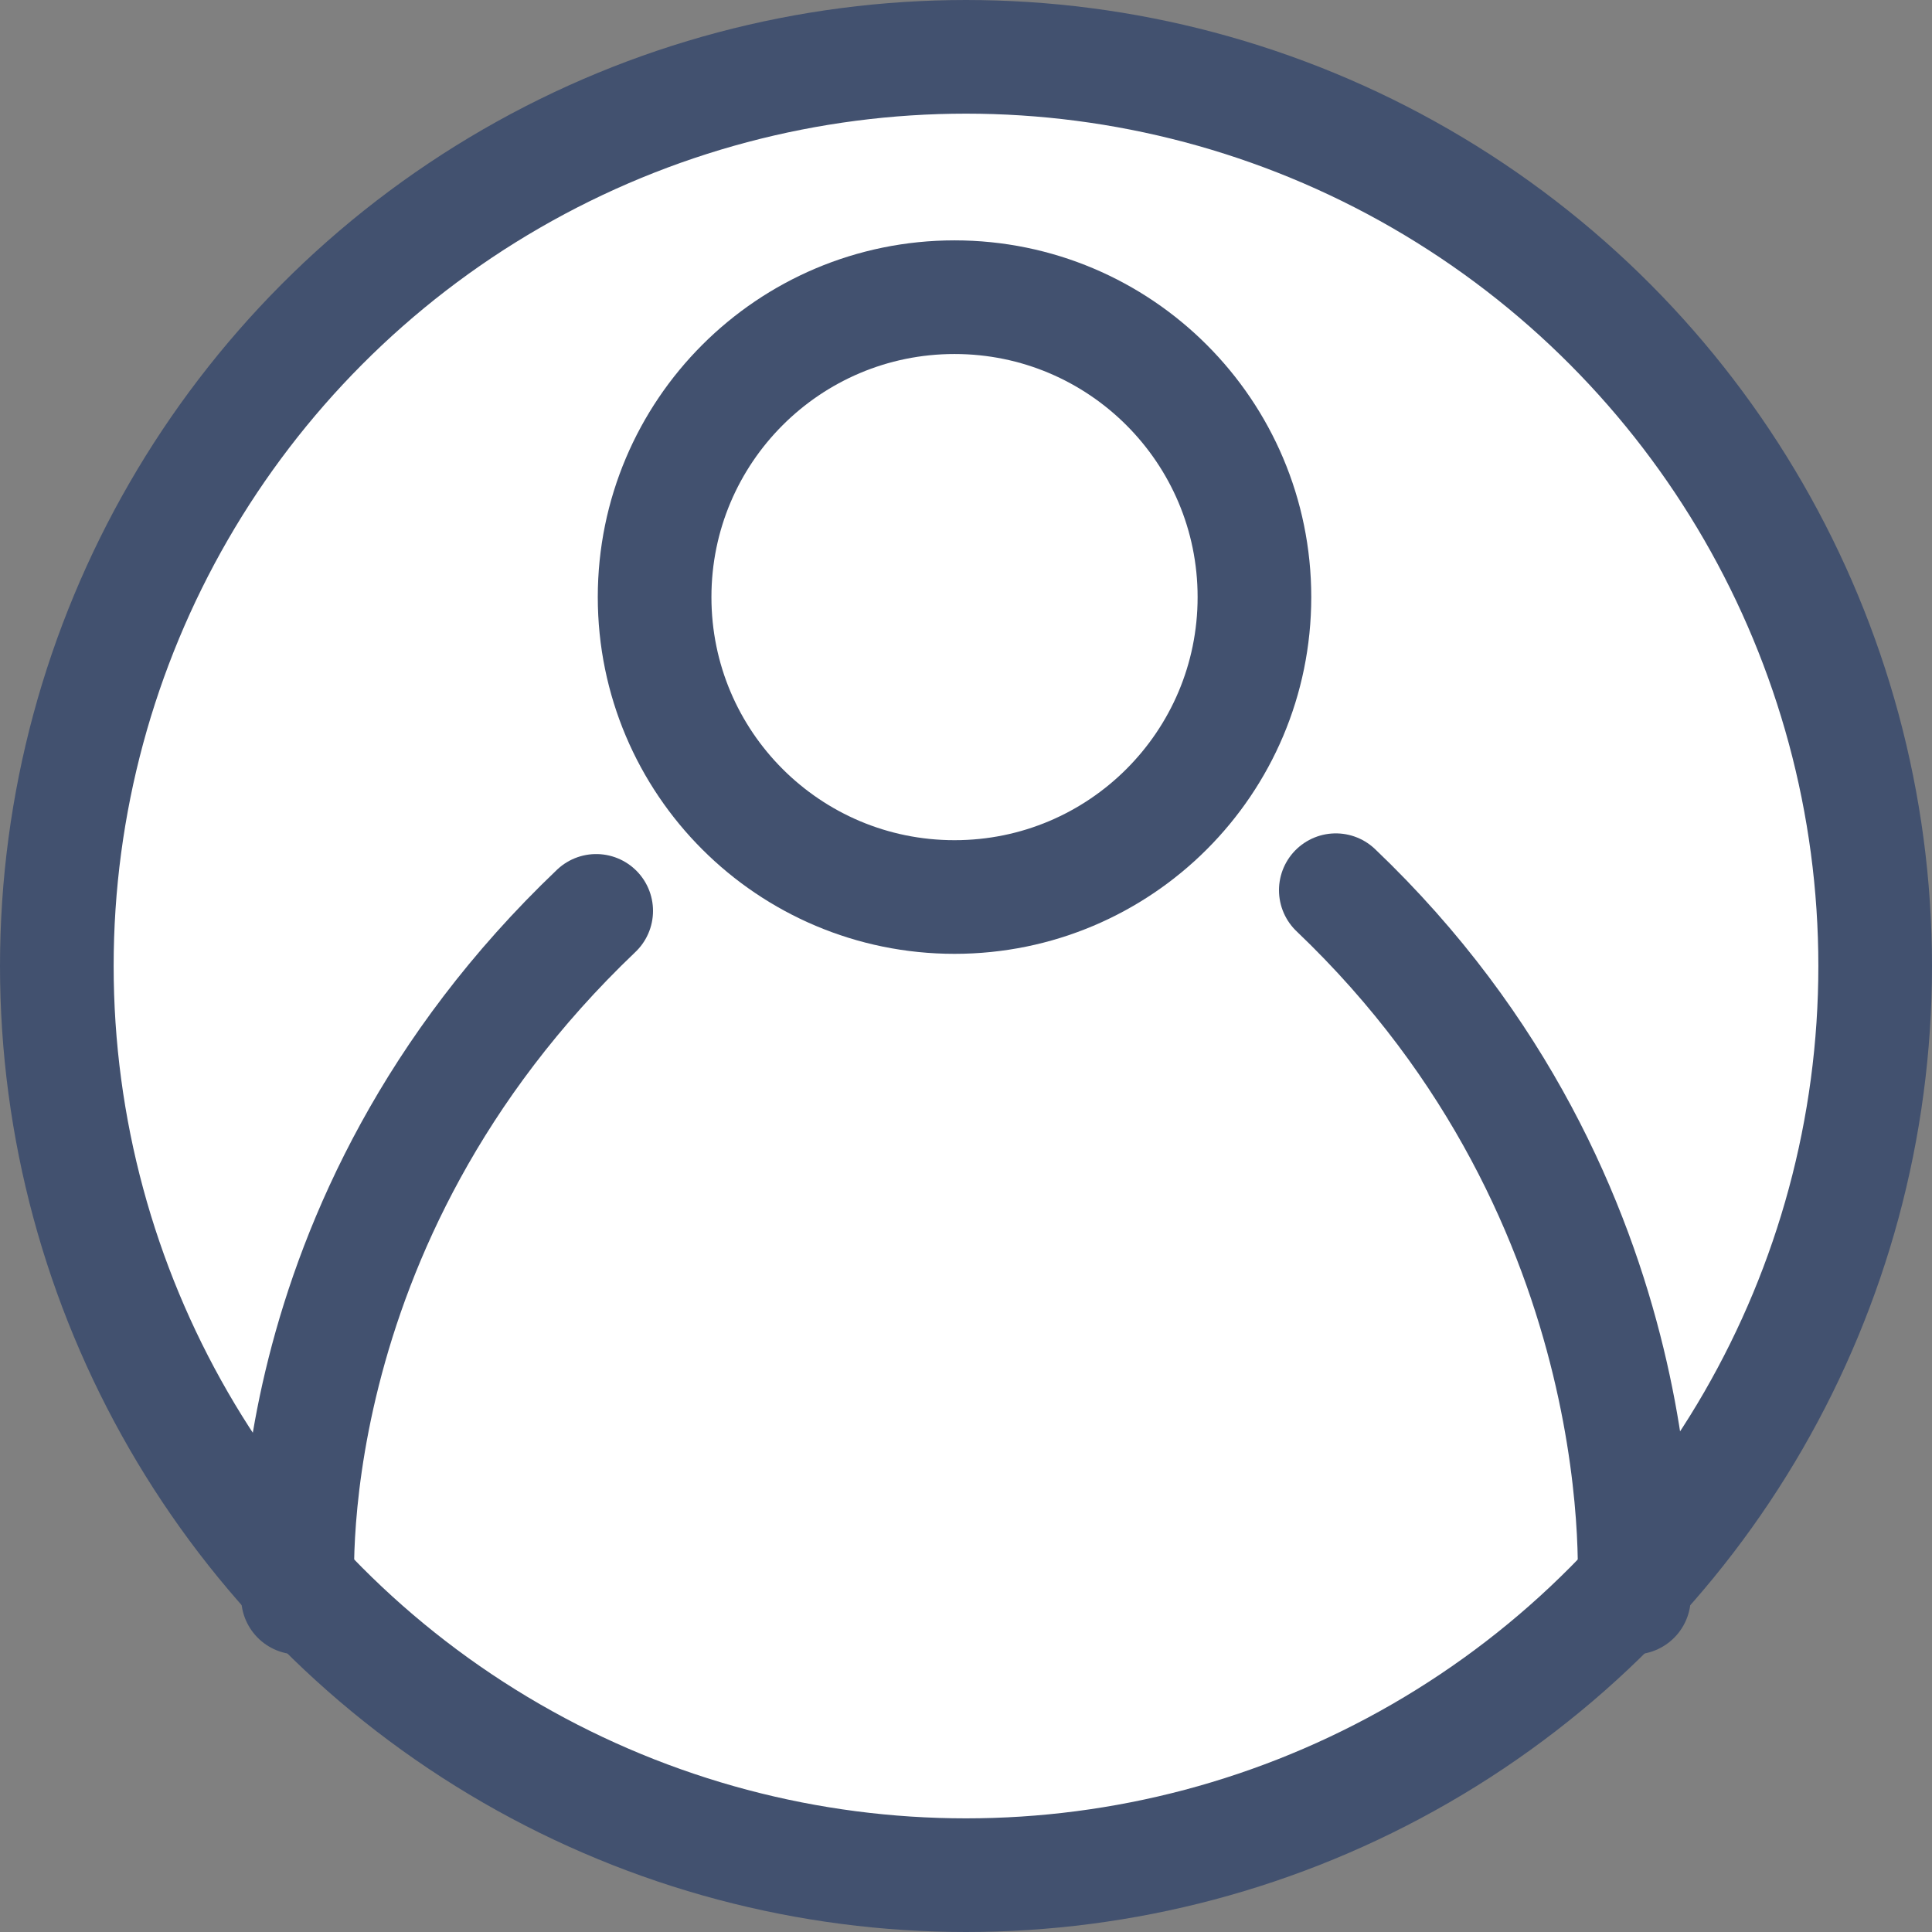
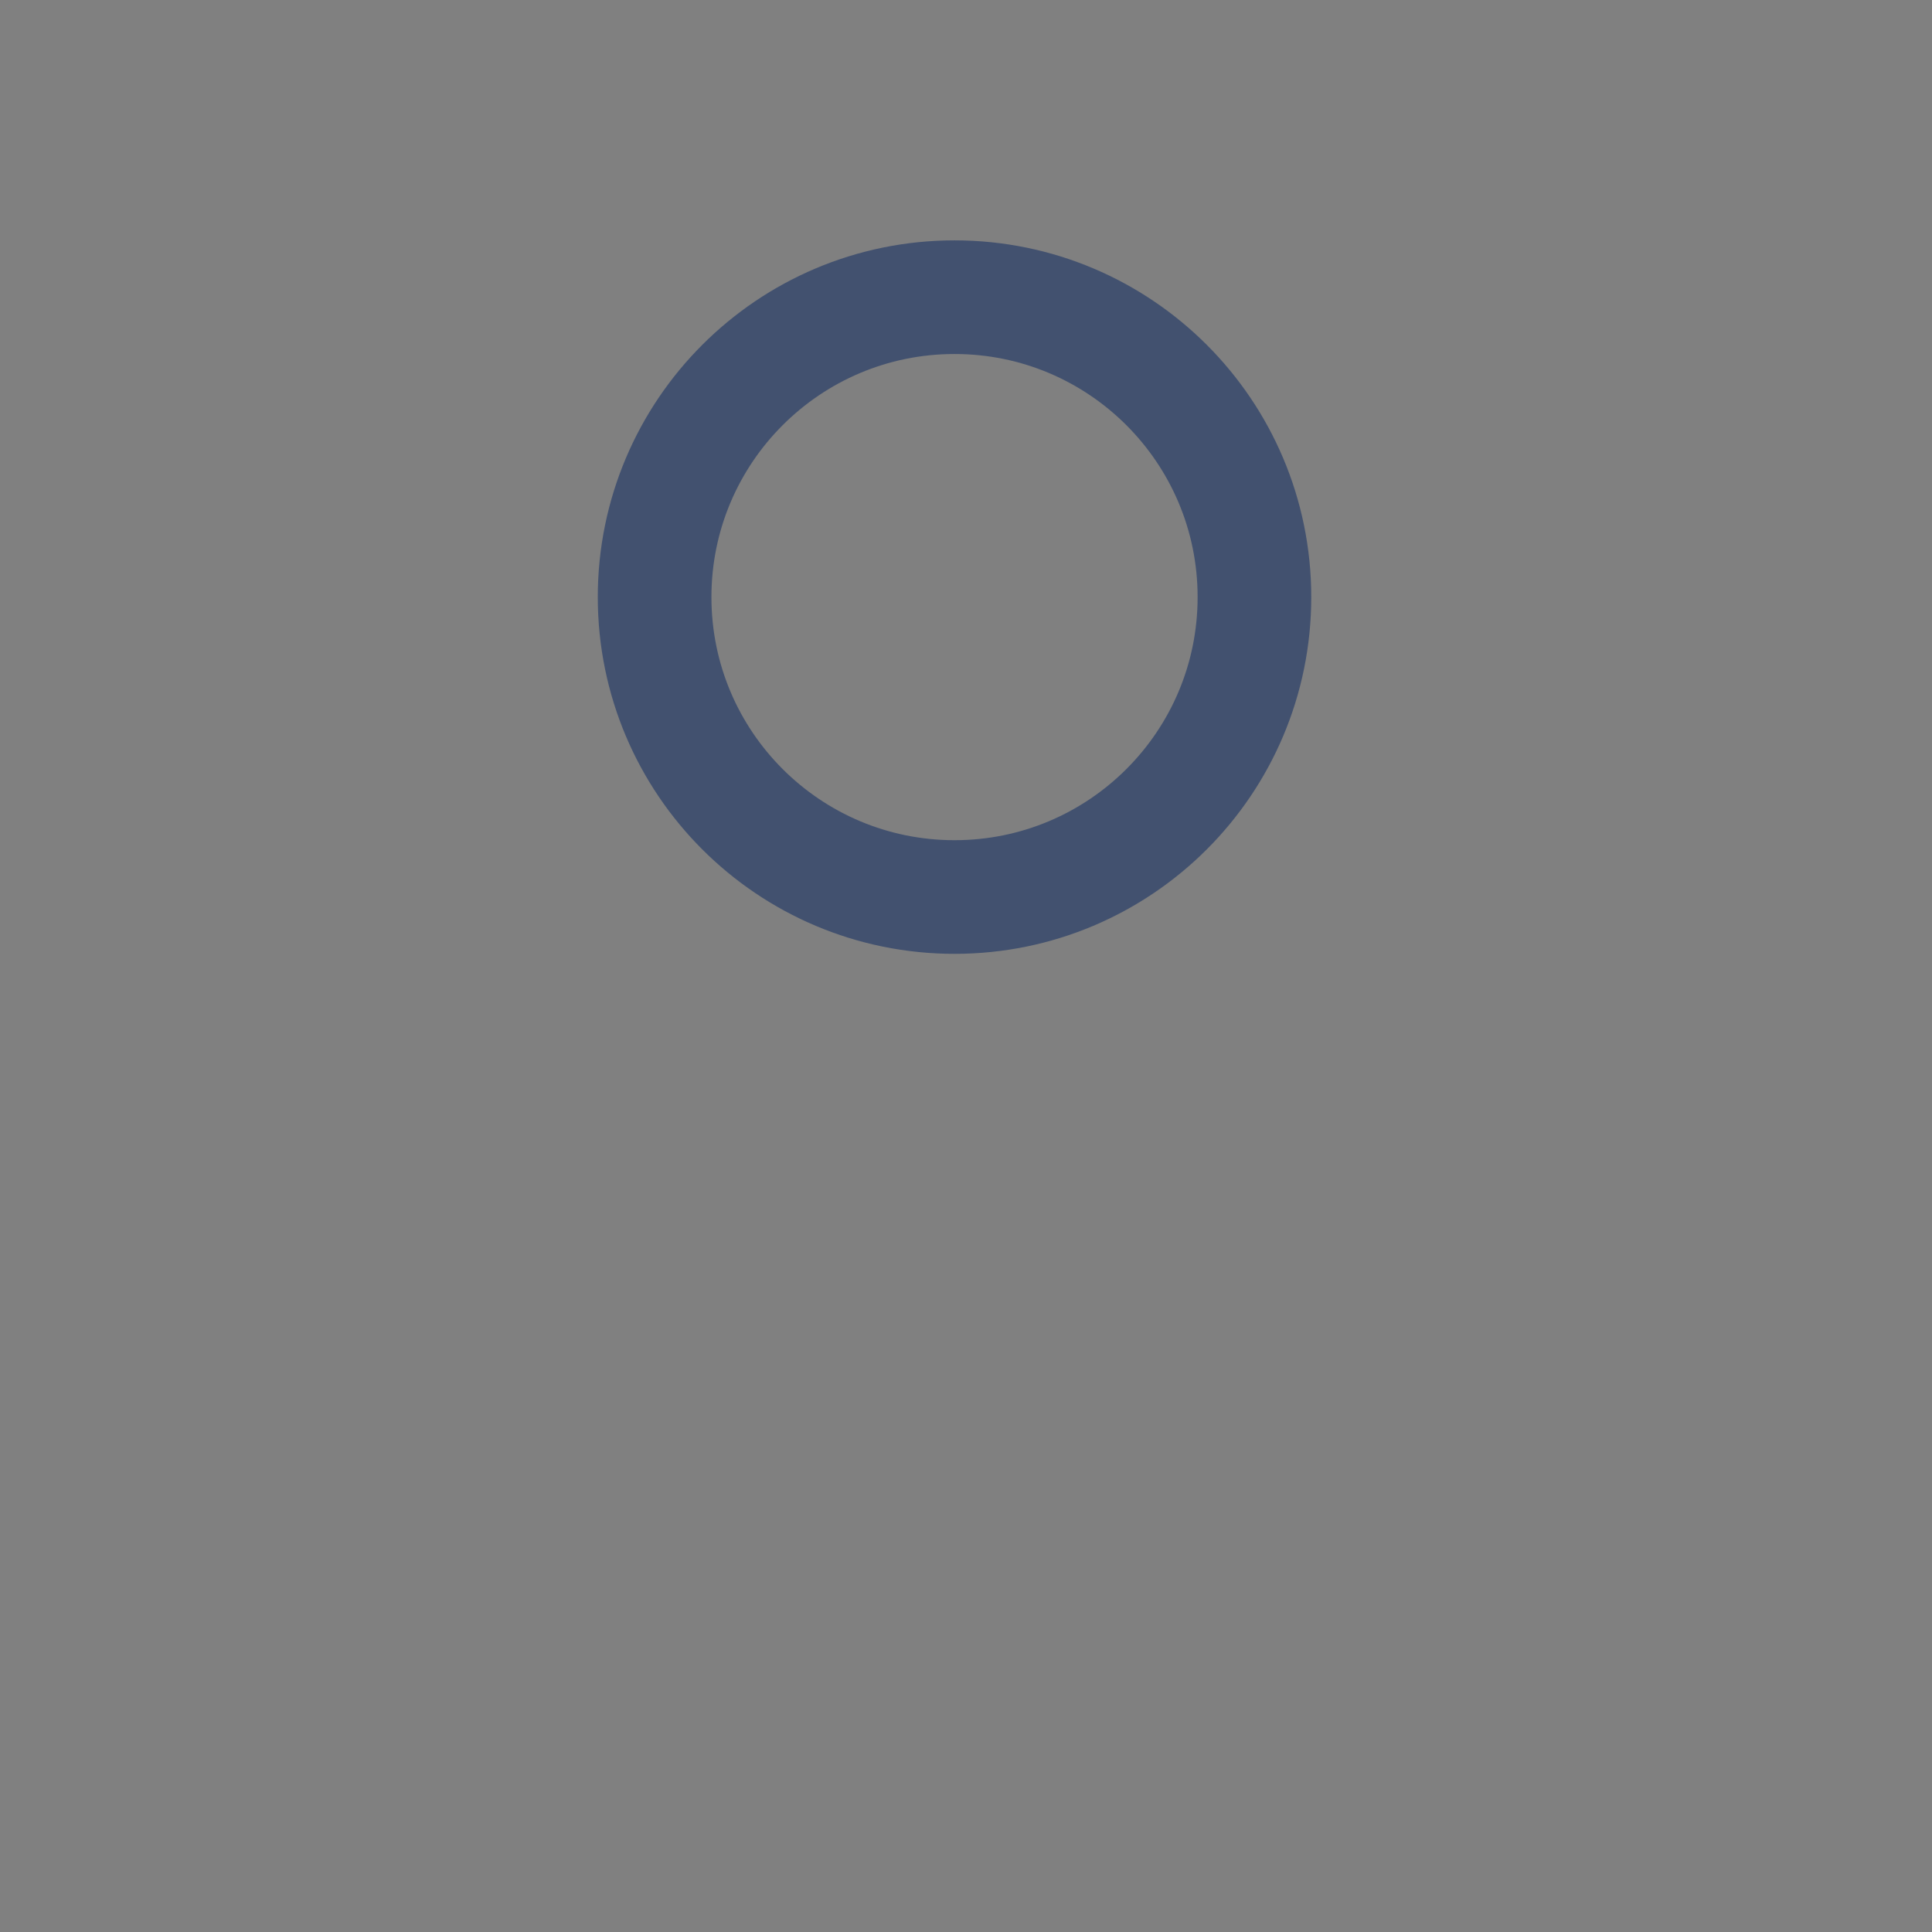
<svg xmlns="http://www.w3.org/2000/svg" width="17" height="17" viewBox="0 0 17 17" fill="none">
  <rect x="0" y="0" width="17" height="17" fill="#808080" stroke="none" />
-   <circle cx="8.5" cy="8.5" r="8" fill="white" stroke="#42516F" />
  <path d="M8.399 7.893C9.856 7.893 11.038 6.713 11.038 5.254C11.038 3.796 9.856 2.615 8.399 2.615C6.942 2.615 5.76 3.796 5.76 5.254C5.76 6.713 6.942 7.893 8.399 7.893Z" stroke="#42516F" />
-   <path d="M2.622 14.058C2.622 14.058 2.35 10.775 5.246 8.015" stroke="#42516F" stroke-linecap="round" />
-   <path d="M14.377 14.058C14.377 14.058 14.65 10.593 11.754 7.833" stroke="#42516F" stroke-linecap="round" />
</svg>